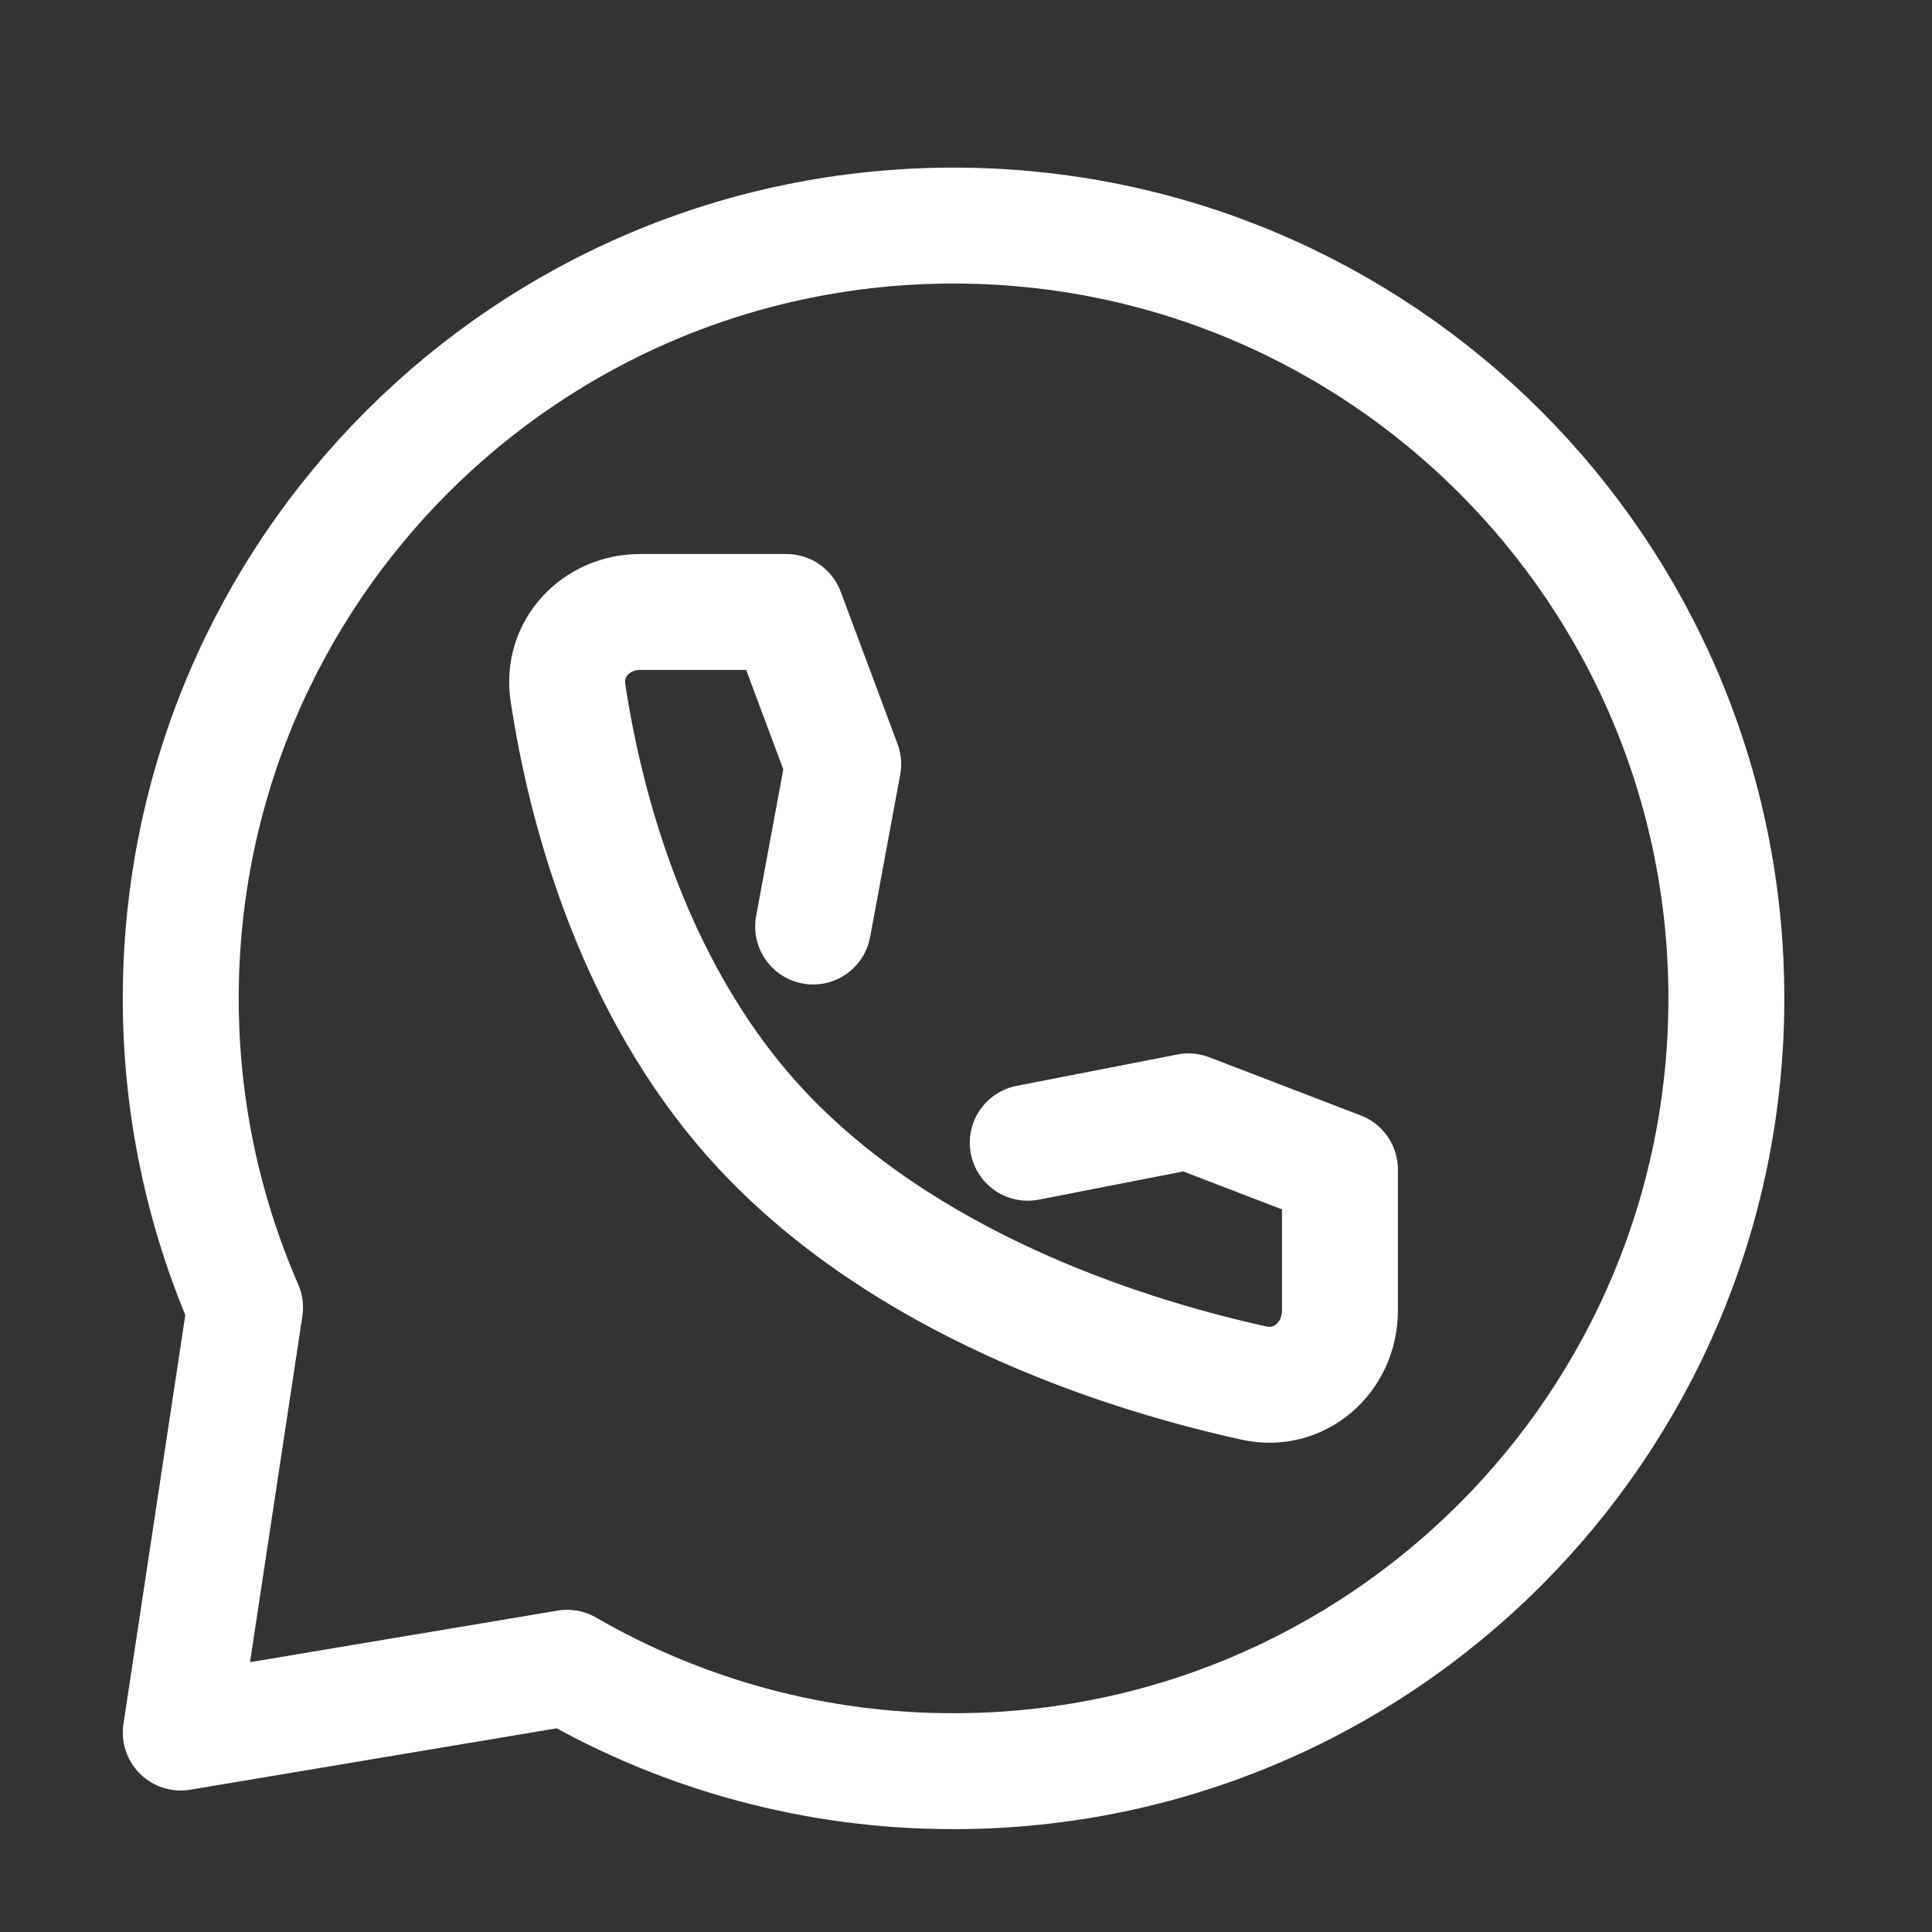
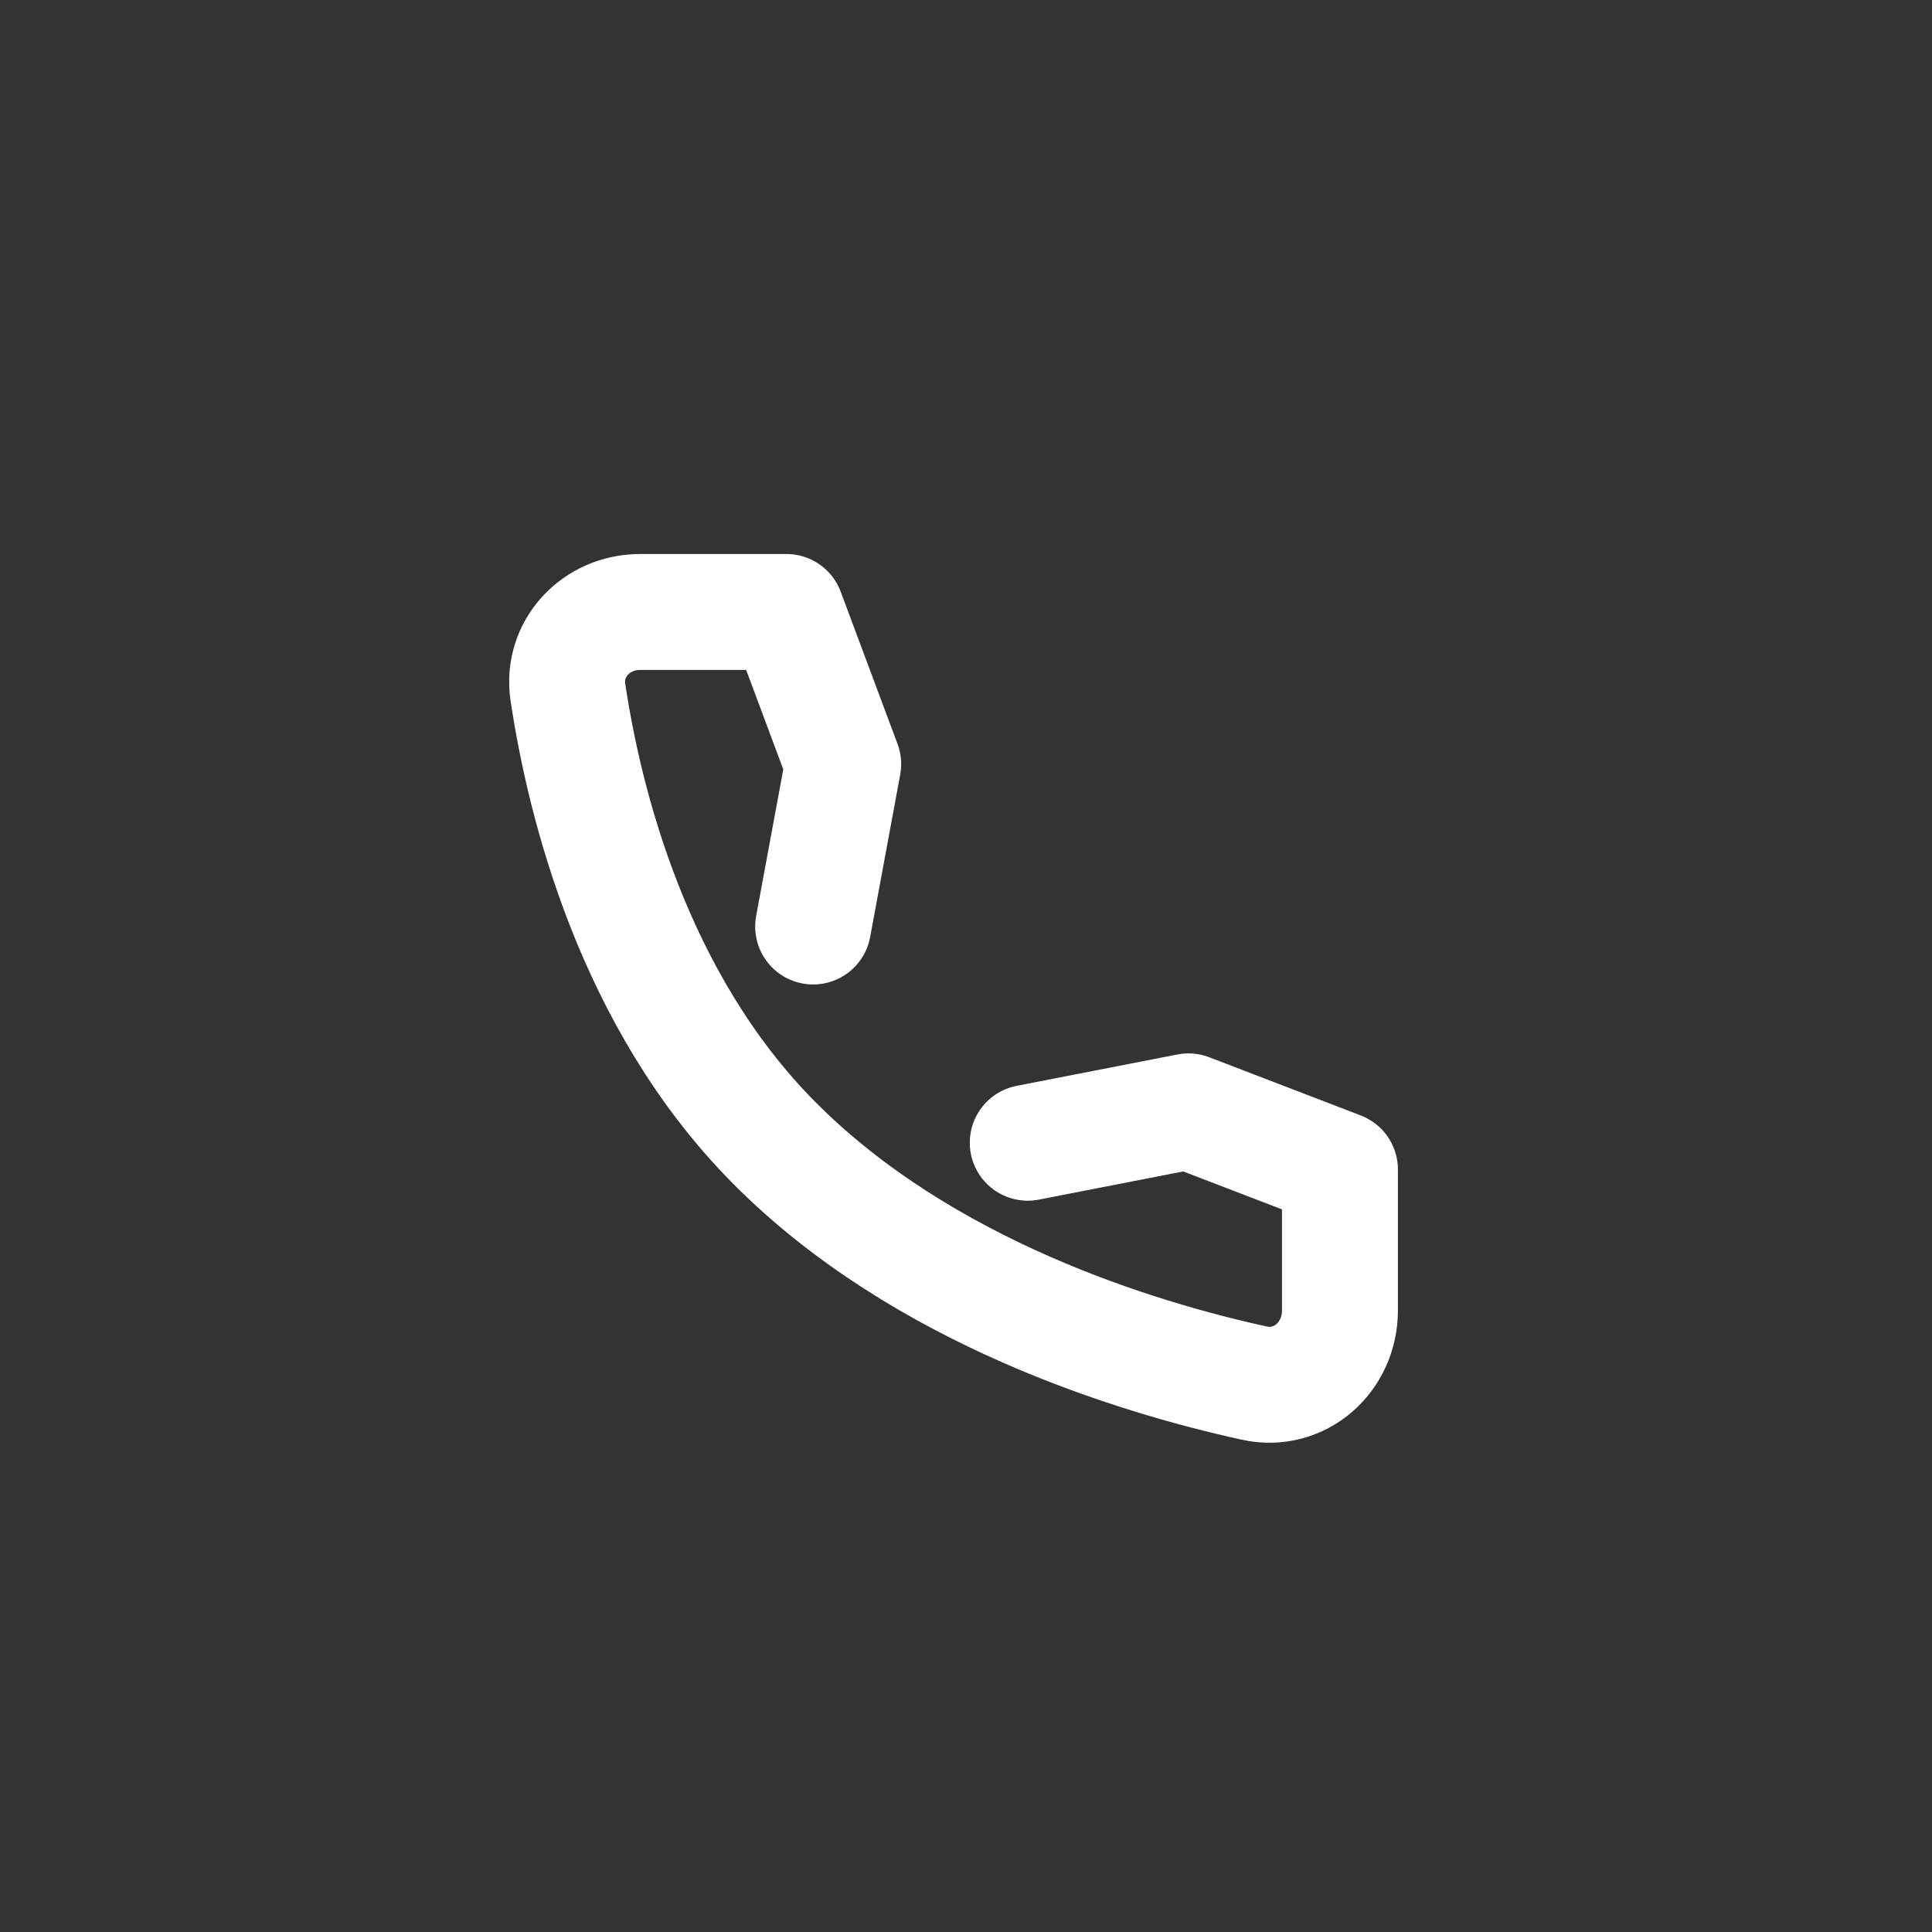
<svg xmlns="http://www.w3.org/2000/svg" width="25" height="25" viewBox="0 0 25 25" fill="none">
  <rect x="0" y="0" width="25" height="25" fill="#333333" stroke="none" />
-   <path d="M22.339 12.919C22.339 18.442 17.862 22.919 12.339 22.919C10.583 22.921 8.858 22.459 7.339 21.581L2.339 22.419L3.171 16.919C2.621 15.657 2.338 14.295 2.339 12.919C2.339 7.396 6.816 2.919 12.339 2.919C17.862 2.919 22.339 7.396 22.339 12.919Z" stroke="white" stroke-width="1.5" stroke-linecap="round" stroke-linejoin="round" />
  <path d="M13.299 14.787L15.379 14.381L17.339 15.134V16.957C17.339 17.564 16.817 18.027 16.229 17.897C14.706 17.563 11.939 16.723 10.017 14.787C8.187 12.944 7.562 10.377 7.349 8.96C7.264 8.393 7.713 7.919 8.282 7.919H10.176L10.911 9.888L10.522 11.989" stroke="white" stroke-width="1.5" stroke-linecap="round" stroke-linejoin="round" />
</svg>